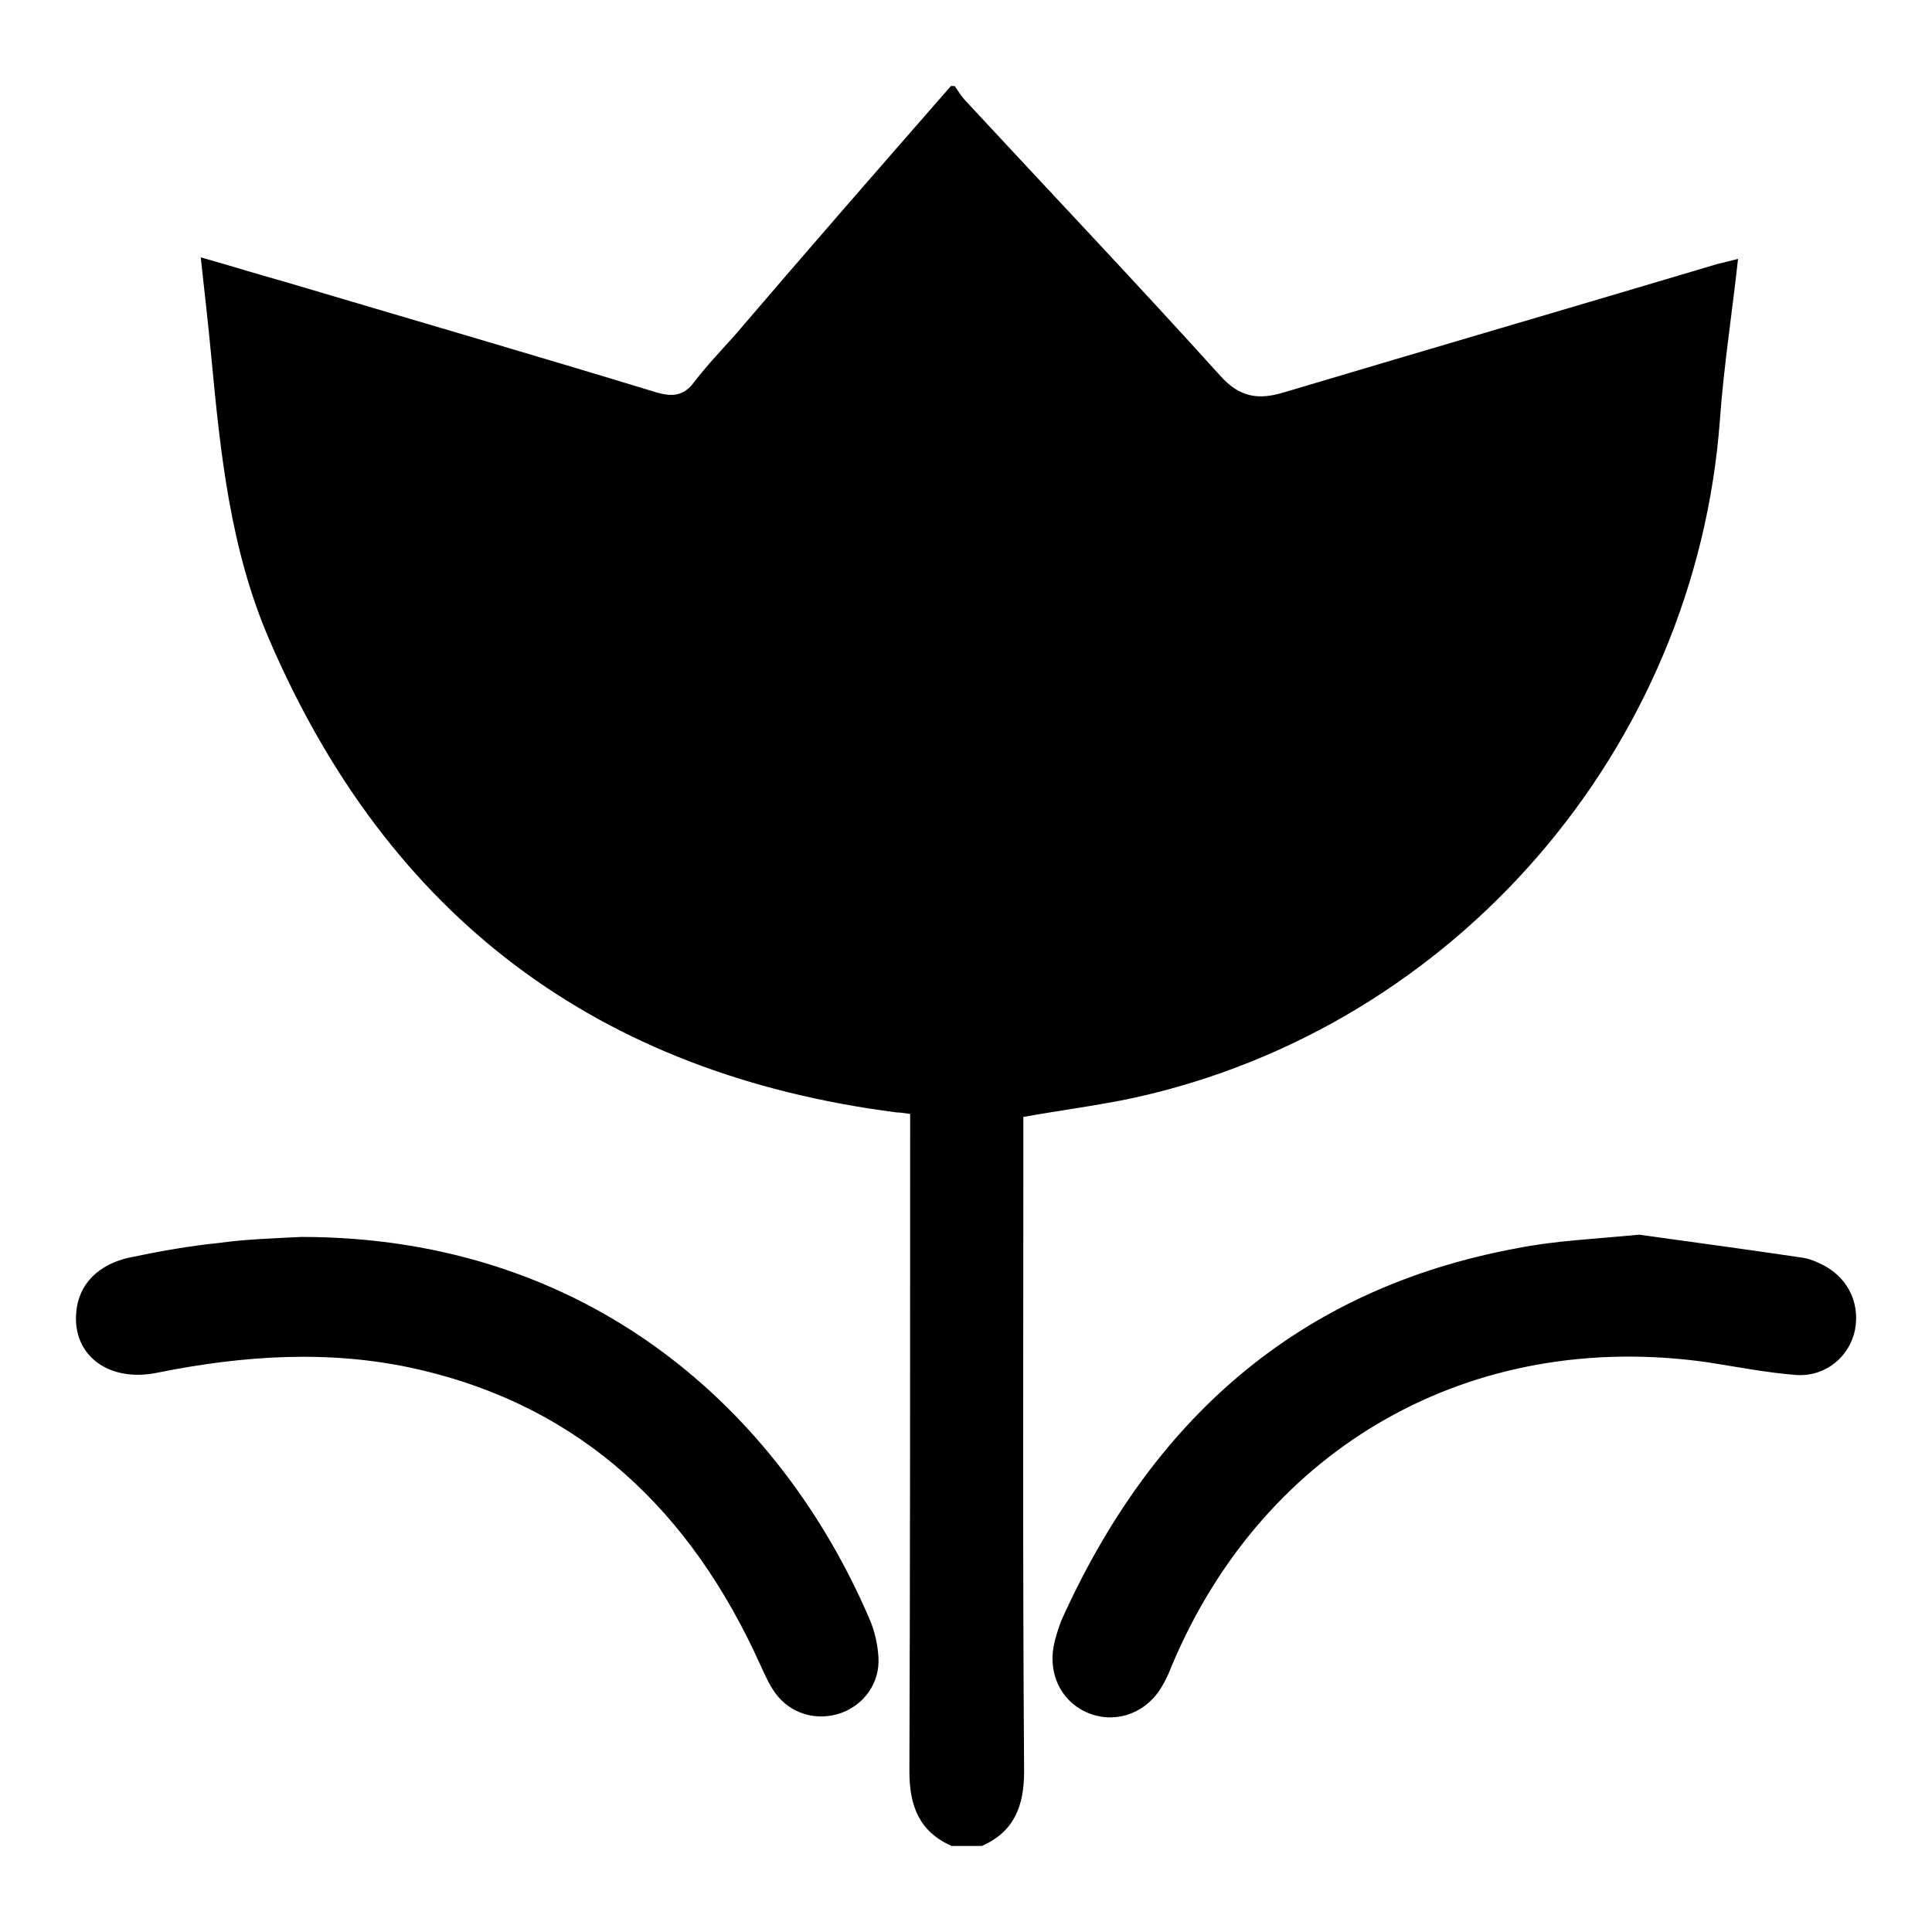
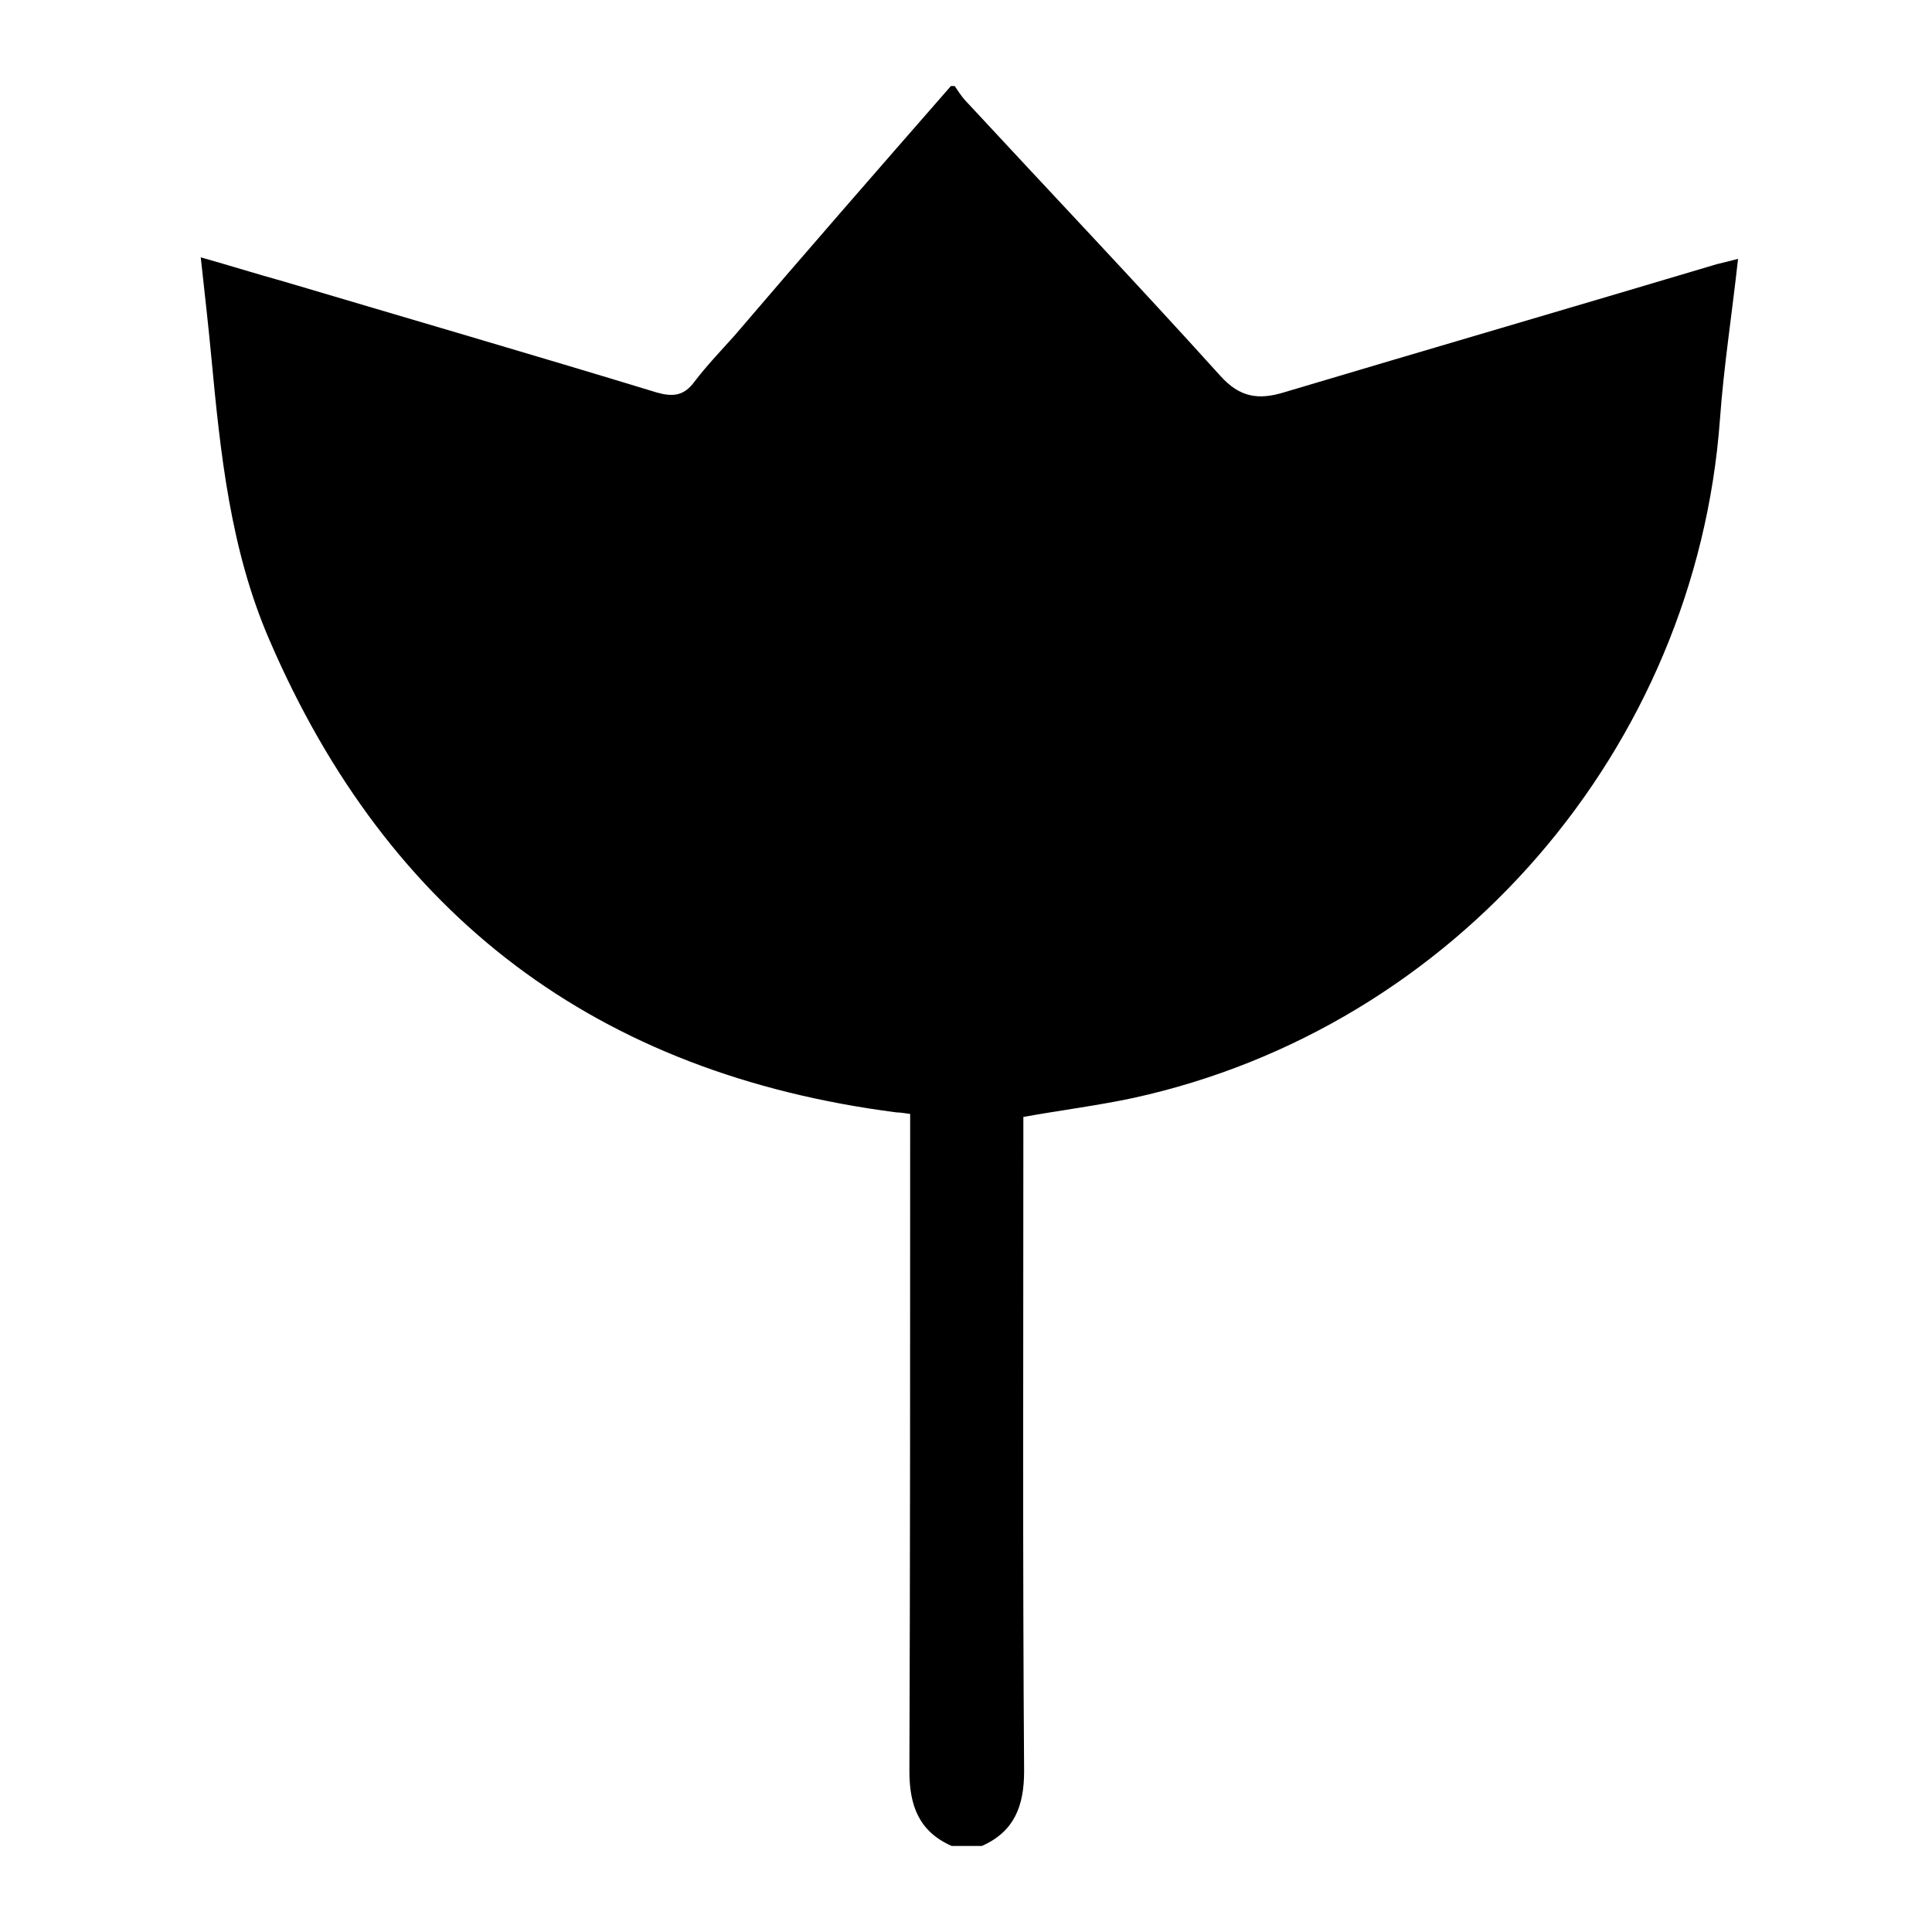
<svg xmlns="http://www.w3.org/2000/svg" version="1.1" x="0px" y="0px" viewBox="0 0 256 256" enable-background="new 0 0 256 256" xml:space="preserve">
  <g>
    <path fill="#000000" d="M126,11.4h0.5c0.4,0.6,0.8,1.2,1.3,1.8c11.3,12.2,22.7,24.2,33.9,36.6c2.6,2.9,5.1,3.2,8.4,2.2 c19.1-5.7,38.3-11.3,57.4-17c0.8-0.2,1.7-0.4,2.8-0.7c-0.8,7.3-1.9,14.3-2.4,21.3c-3.2,43.6-35.1,80.6-77.8,89.9 c-4.7,1-9.5,1.6-14.5,2.5v2.9c0,27.9-0.1,55.9,0.1,83.8c0,4.6-1.3,8-5.6,9.9h-4c-4.3-1.9-5.6-5.3-5.6-9.9c0.1-28,0.1-56,0.1-84.1 v-3c-0.8-0.1-1.3-0.2-1.8-0.2c-39.6-5.1-67.3-25.9-83.1-62.6c-5.2-12-6.5-24.8-7.7-37.5c-0.4-4.3-0.9-8.6-1.4-13.2 c3.9,1.1,7.4,2.2,11,3.2c16.5,4.9,33,9.7,49.4,14.7c2.1,0.6,3.6,0.5,5-1.4c1.6-2.1,3.5-4.1,5.3-6.1C106.7,33.5,116.3,22.5,126,11.4 L126,11.4z" />
-     <path fill="#000000" d="M217.2,163.6c6.4,0.9,13.9,1.9,21.3,3c0.9,0.1,1.8,0.4,2.6,0.8c3.6,1.6,5.4,5.1,4.7,8.8 c-0.7,3.5-3.8,6.2-7.7,6c-4-0.3-8-1.1-11.9-1.7c-31.1-4.4-58.5,11-70.8,39.9c-0.4,1-0.8,2-1.4,3c-2,3.5-5.9,5-9.5,3.7 c-3.6-1.3-5.6-4.9-4.9-8.9c0.2-1.1,0.6-2.3,1-3.4c11.9-26.5,31.2-44,60.4-49.4C206,164.4,211,164.2,217.2,163.6z M39.9,163.9 c38.2,0,63.5,23.1,75.3,50.6c0.7,1.6,1.1,3.4,1.2,5.1c0.2,3.4-1.9,6.3-5,7.4c-3.2,1.1-6.7,0.1-8.7-2.7c-0.8-1.1-1.4-2.5-2-3.8 c-9.1-20.1-23.5-34.1-45.5-39.1c-11.5-2.6-23-1.8-34.4,0.5c-6.4,1.3-11.2-2.3-10.7-8c0.3-3.7,2.9-6.4,7.2-7.3 c3.9-0.8,7.7-1.5,11.7-1.9C32.5,164.2,36.2,164.1,39.9,163.9L39.9,163.9z" />
  </g>
</svg>